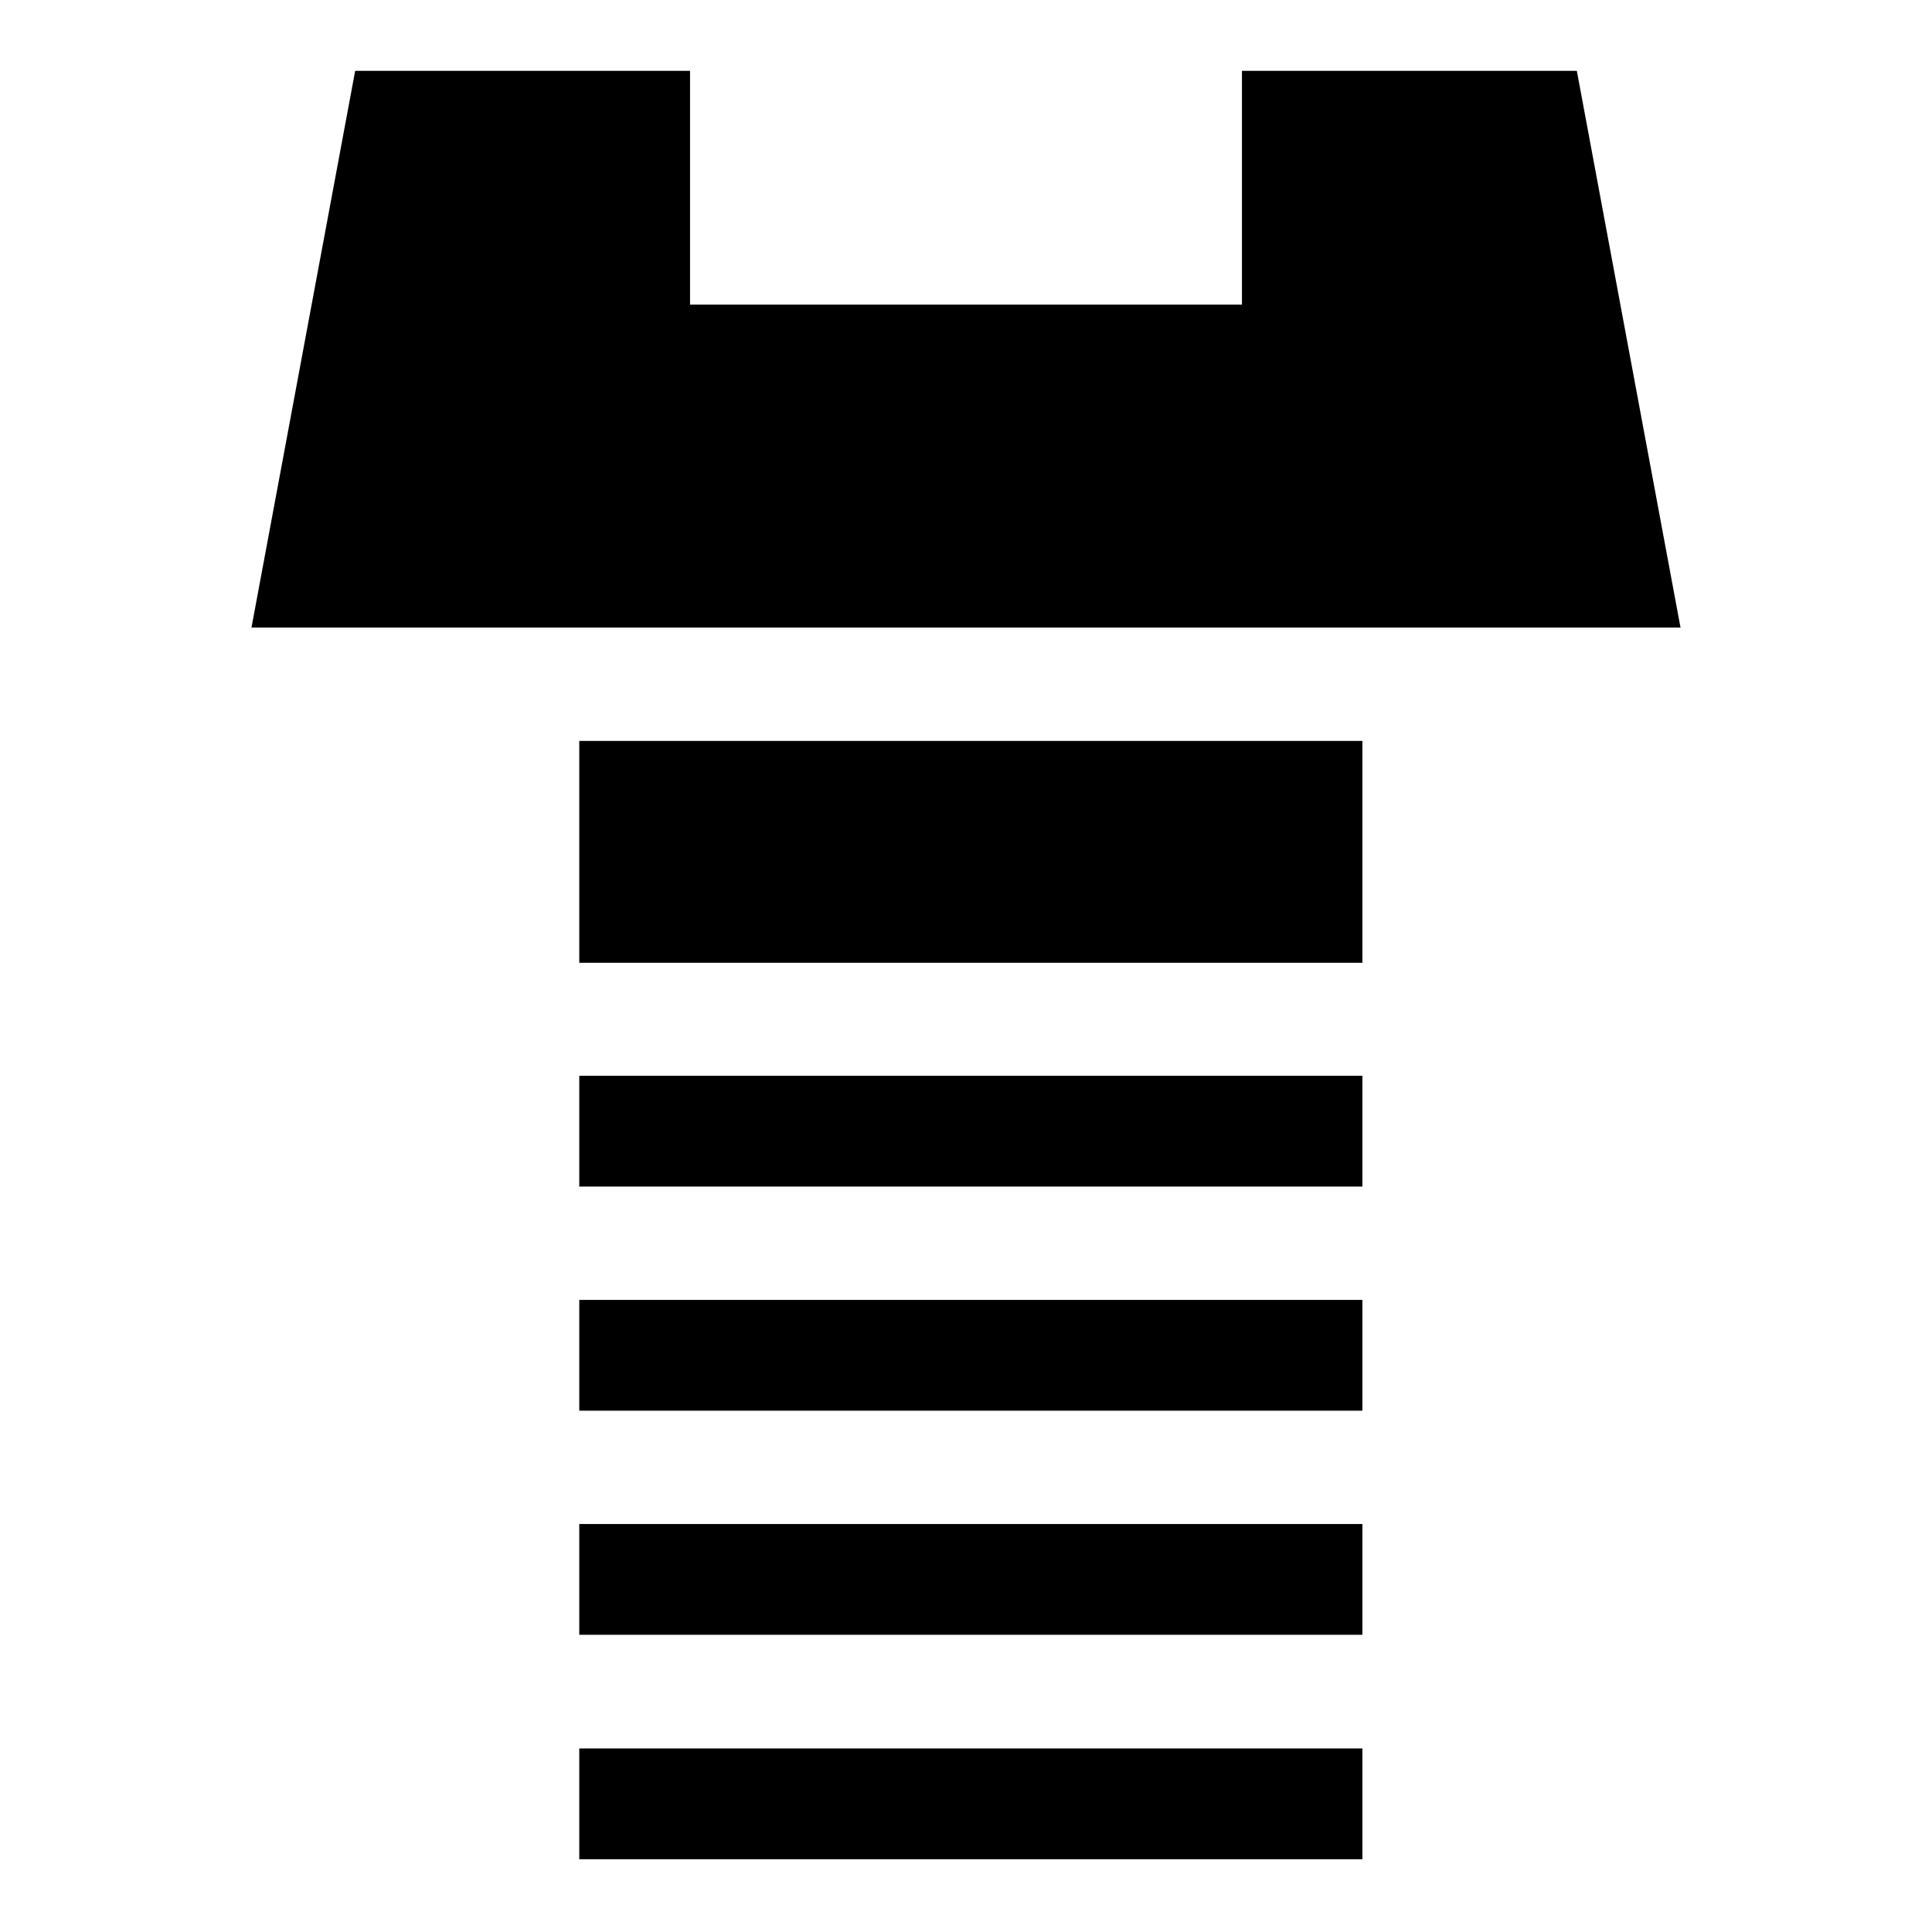
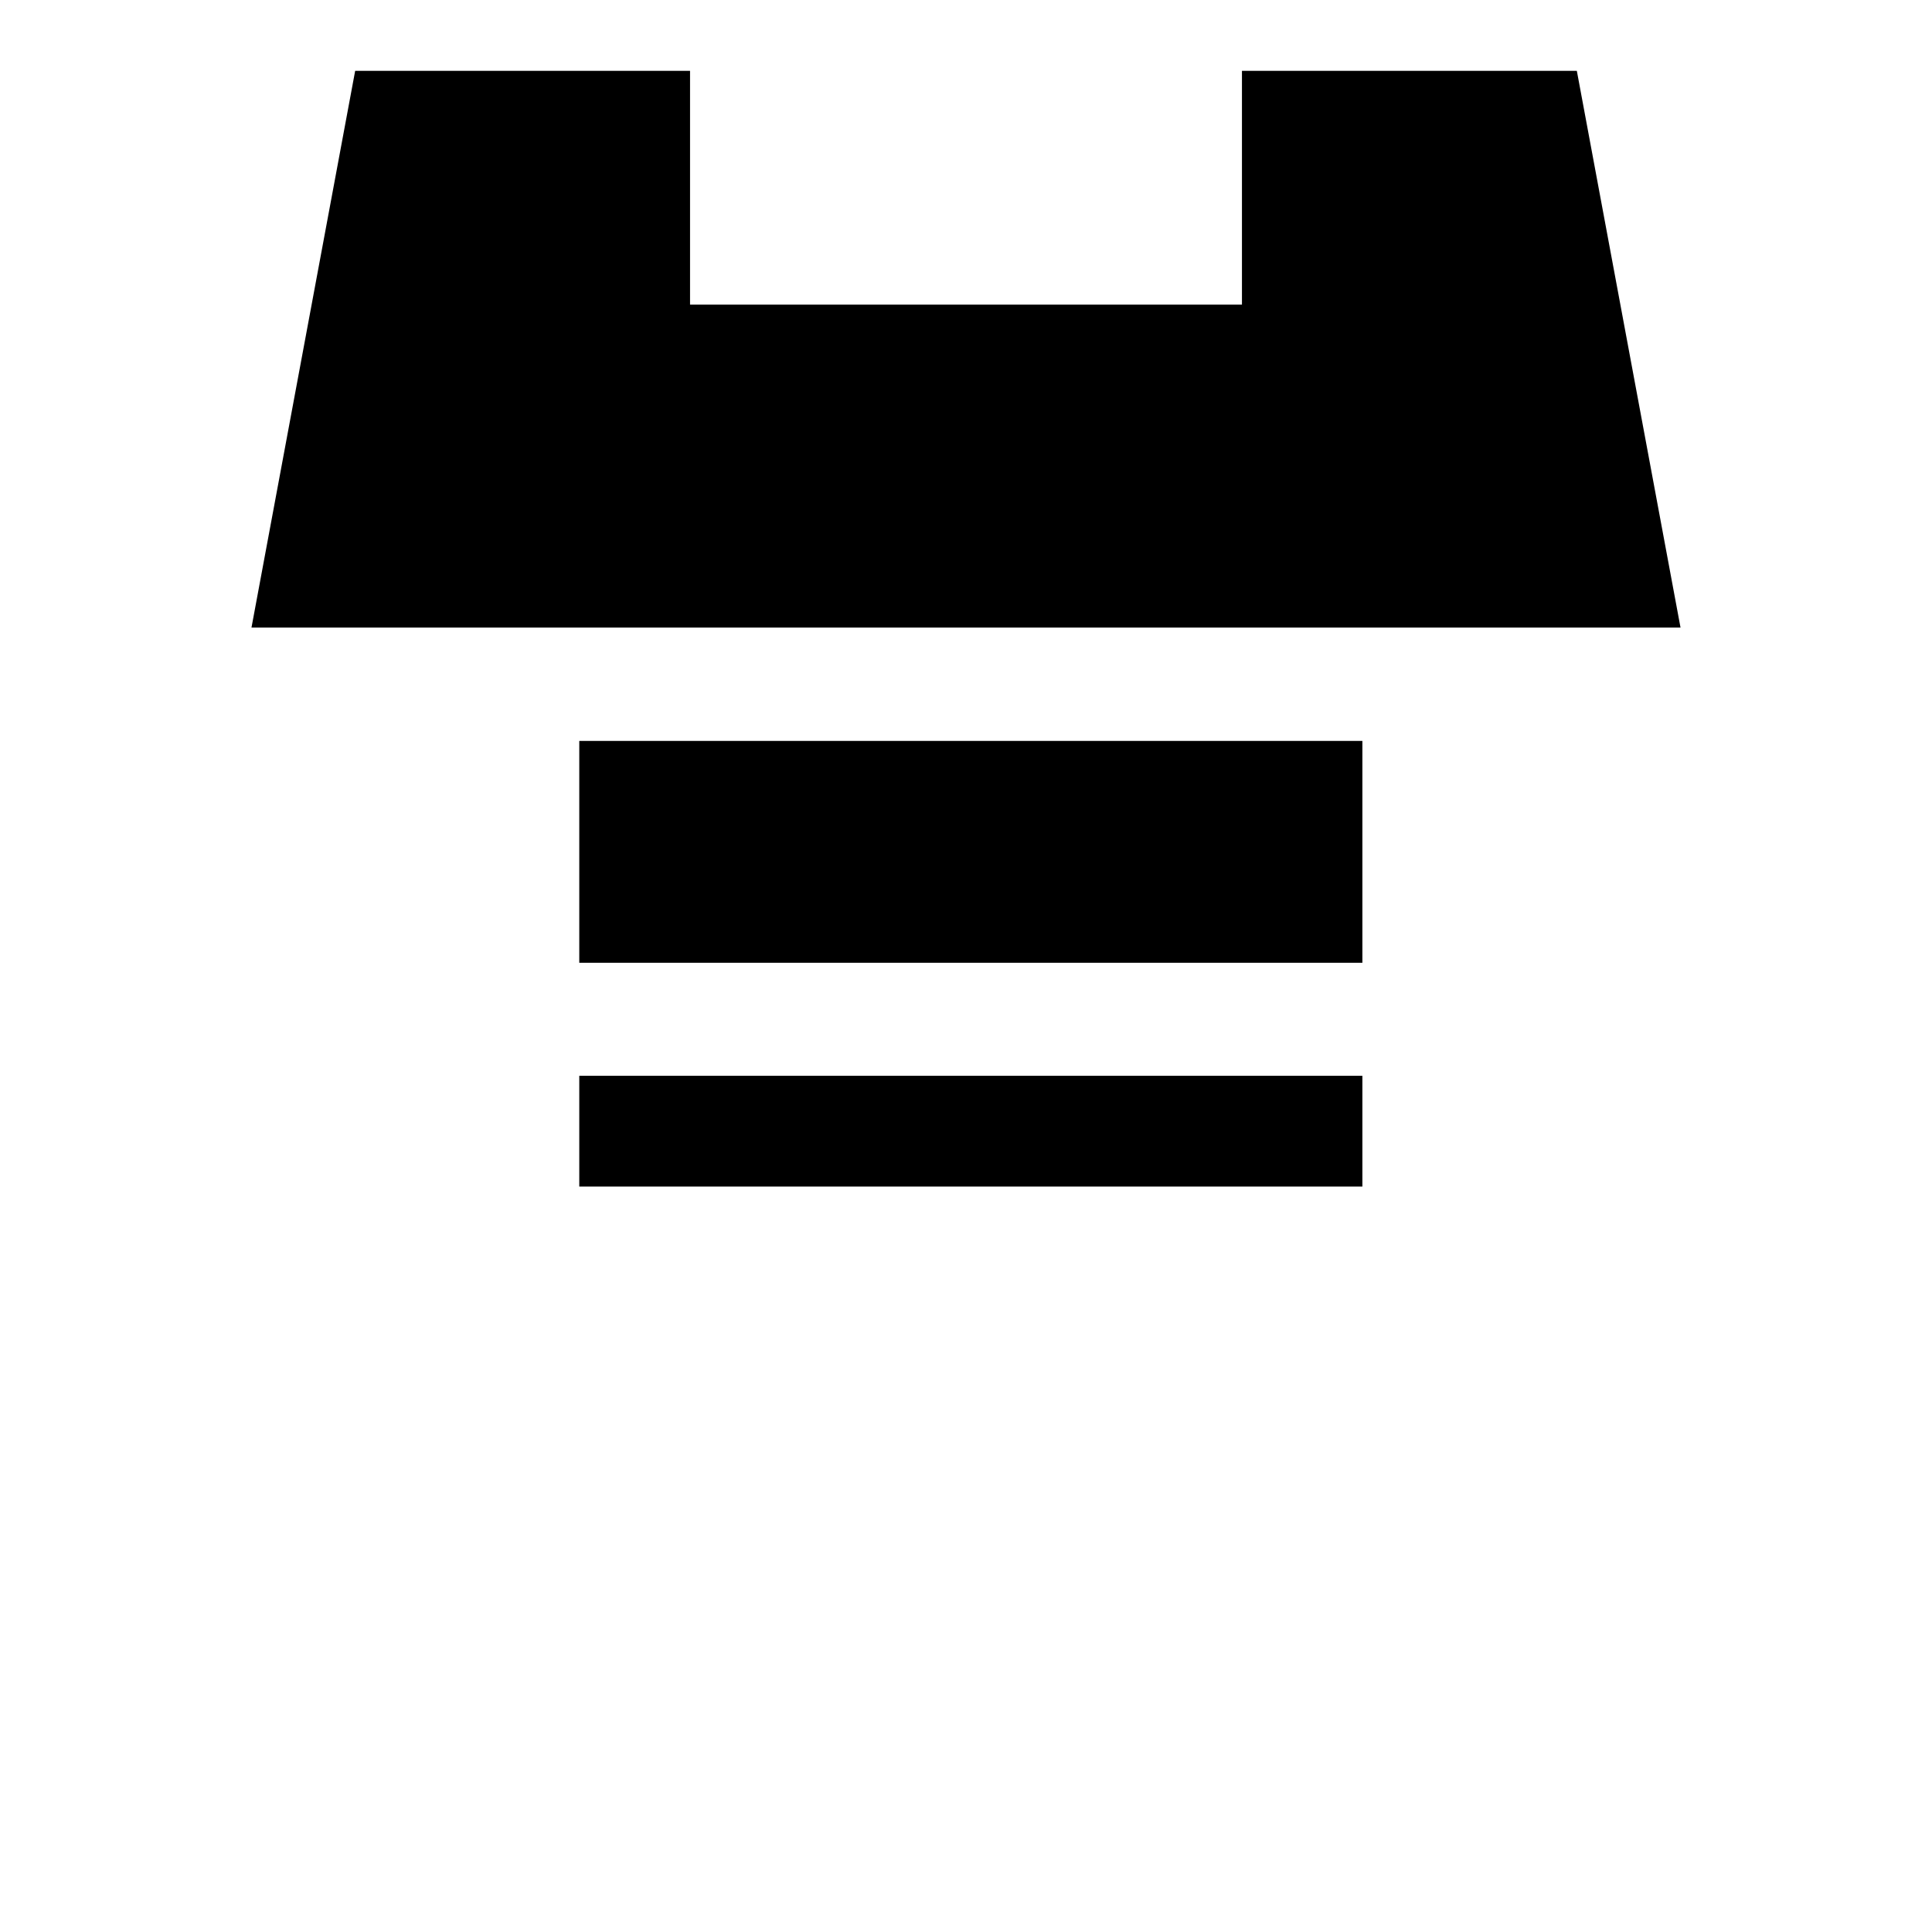
<svg xmlns="http://www.w3.org/2000/svg" id="_图层_1" data-name="图层 1" viewBox="0 0 60 60">
  <defs>
    <style>
      .cls-1 {
        fill: #000;
        stroke-width: 0px;
      }
    </style>
  </defs>
  <rect class="cls-1" x="17.99" y="23.01" width="24.32" height="6.89" />
  <rect class="cls-1" x="17.99" y="33.41" width="24.32" height="3.44" />
-   <rect class="cls-1" x="17.99" y="40.37" width="24.32" height="3.44" />
-   <rect class="cls-1" x="17.99" y="47.33" width="24.32" height="3.44" />
-   <rect class="cls-1" x="17.99" y="54.3" width="24.32" height="3.44" />
  <polygon class="cls-1" points="48.97 2.2 38.57 2.2 38.57 9.46 30 9.46 21.43 9.46 21.43 2.2 11.03 2.2 7.81 19.49 30 19.49 52.19 19.49 48.97 2.2" />
</svg>